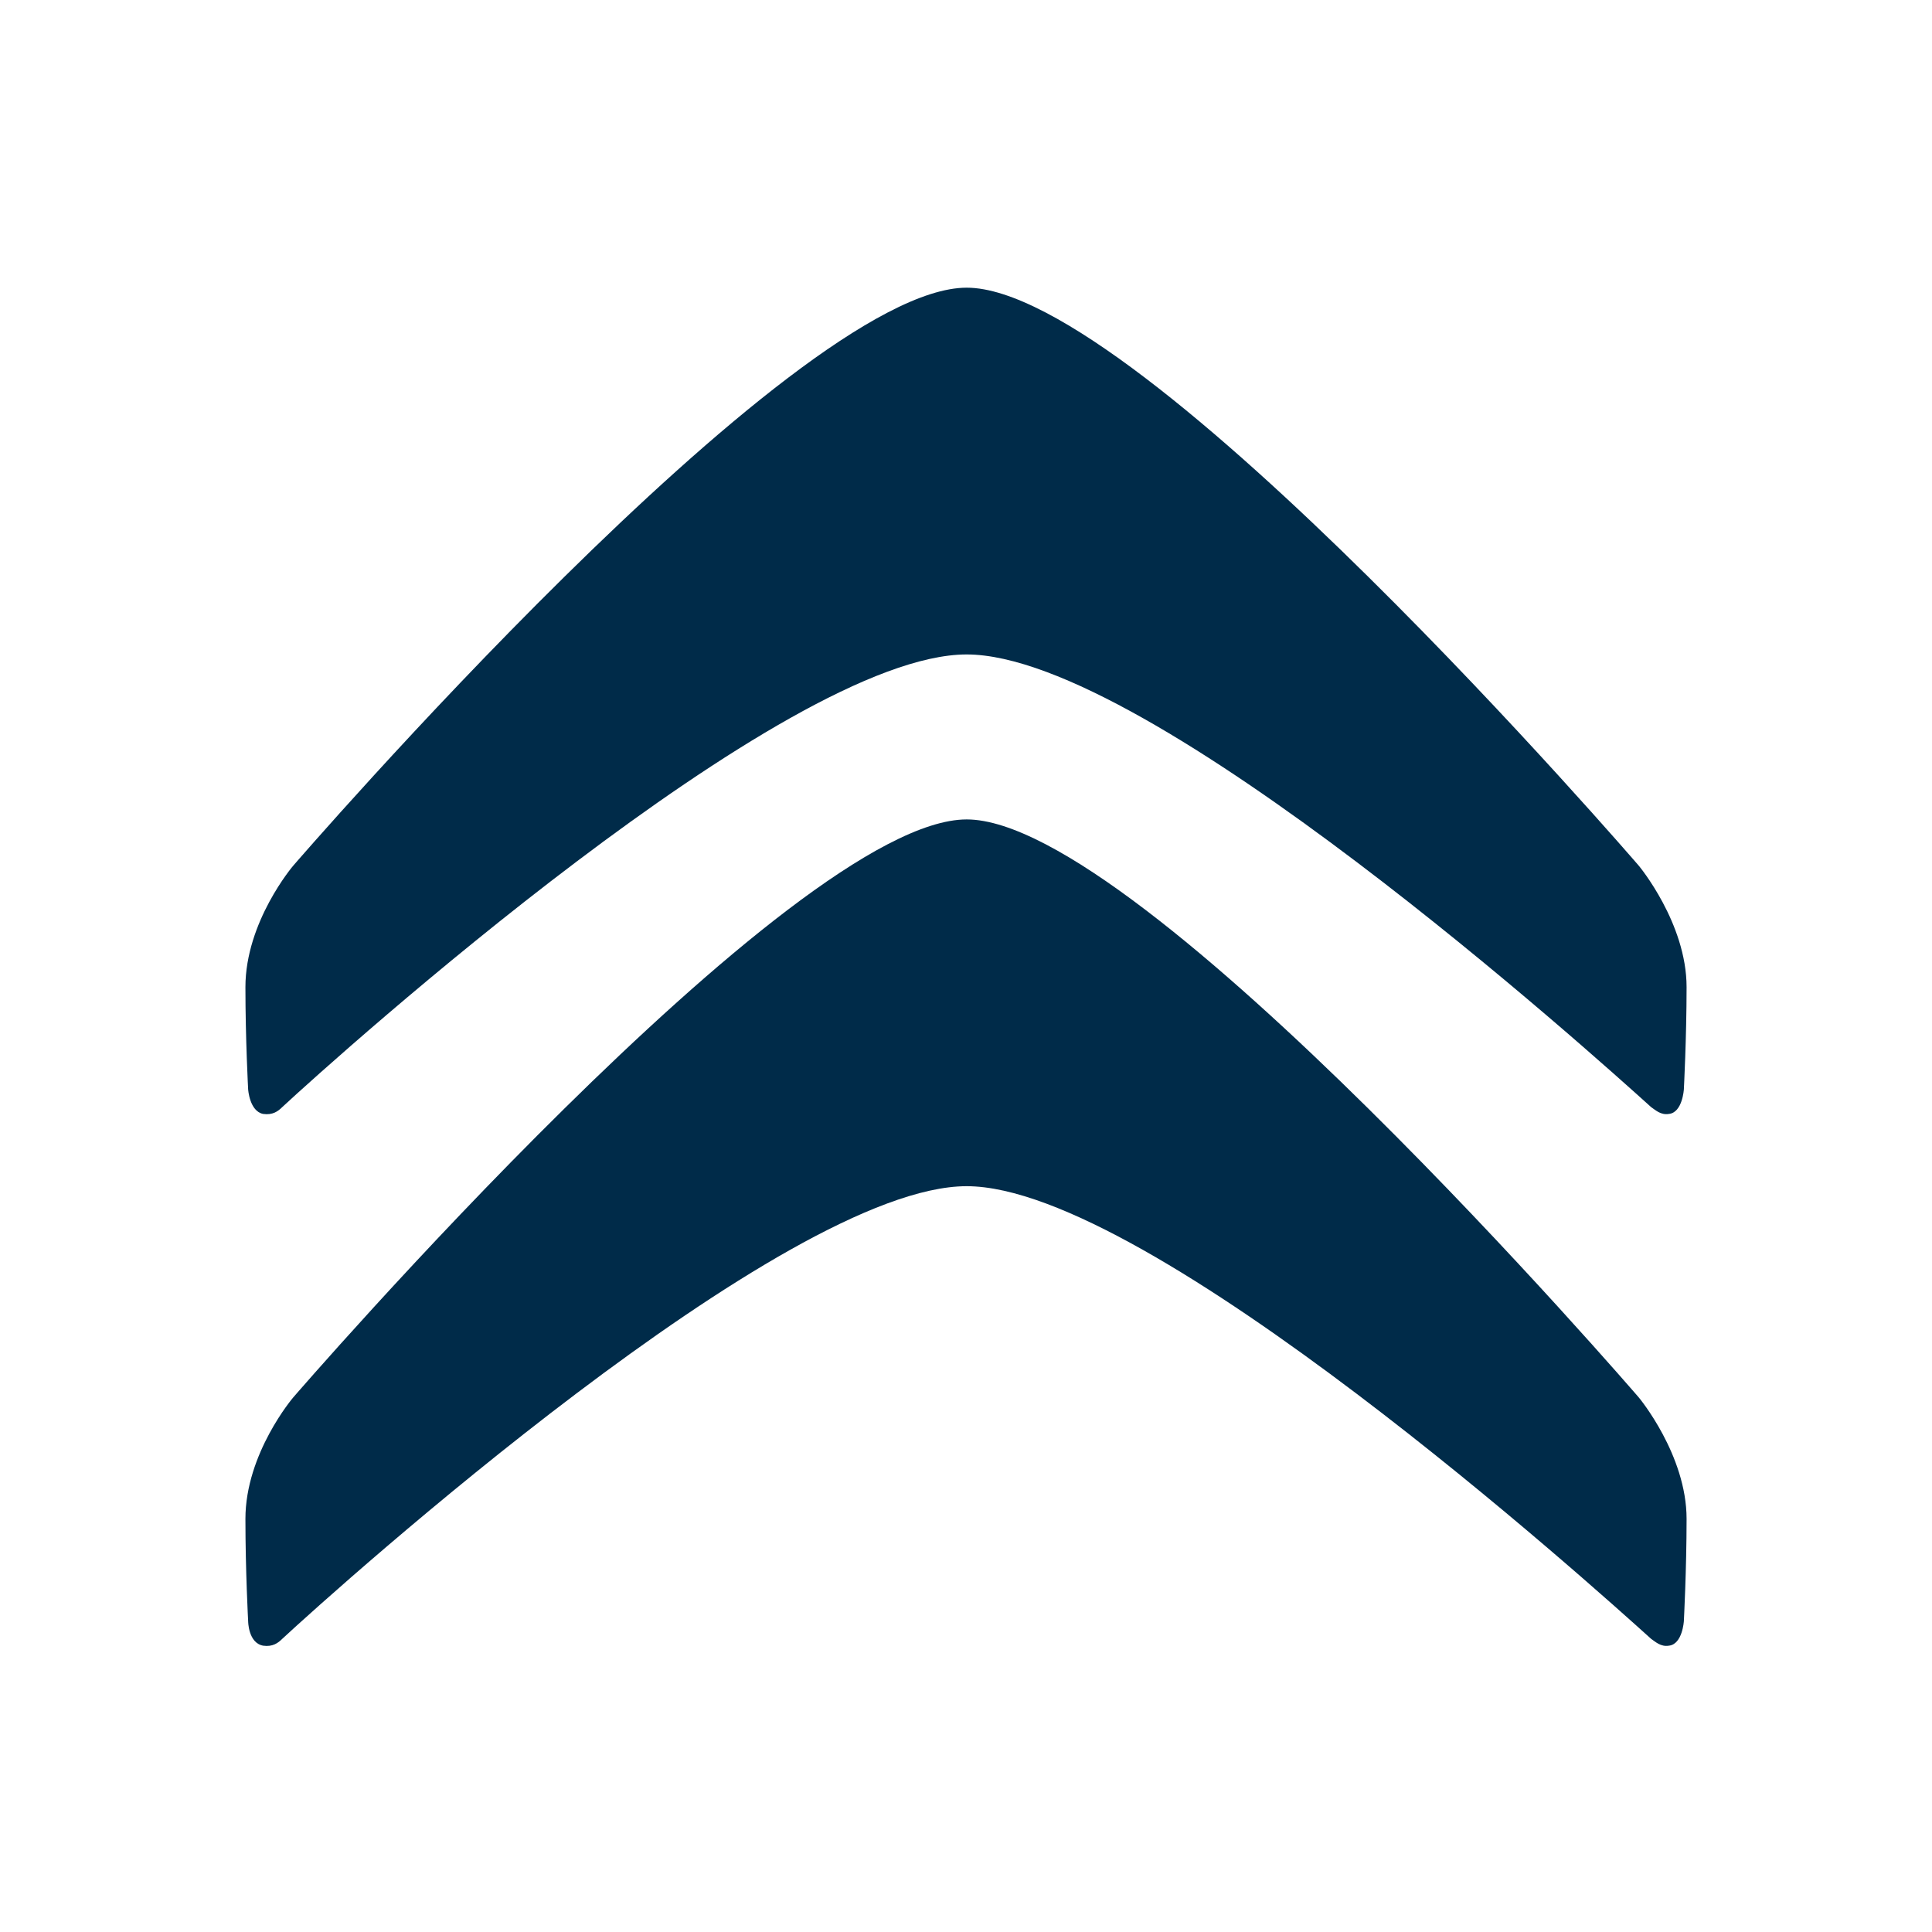
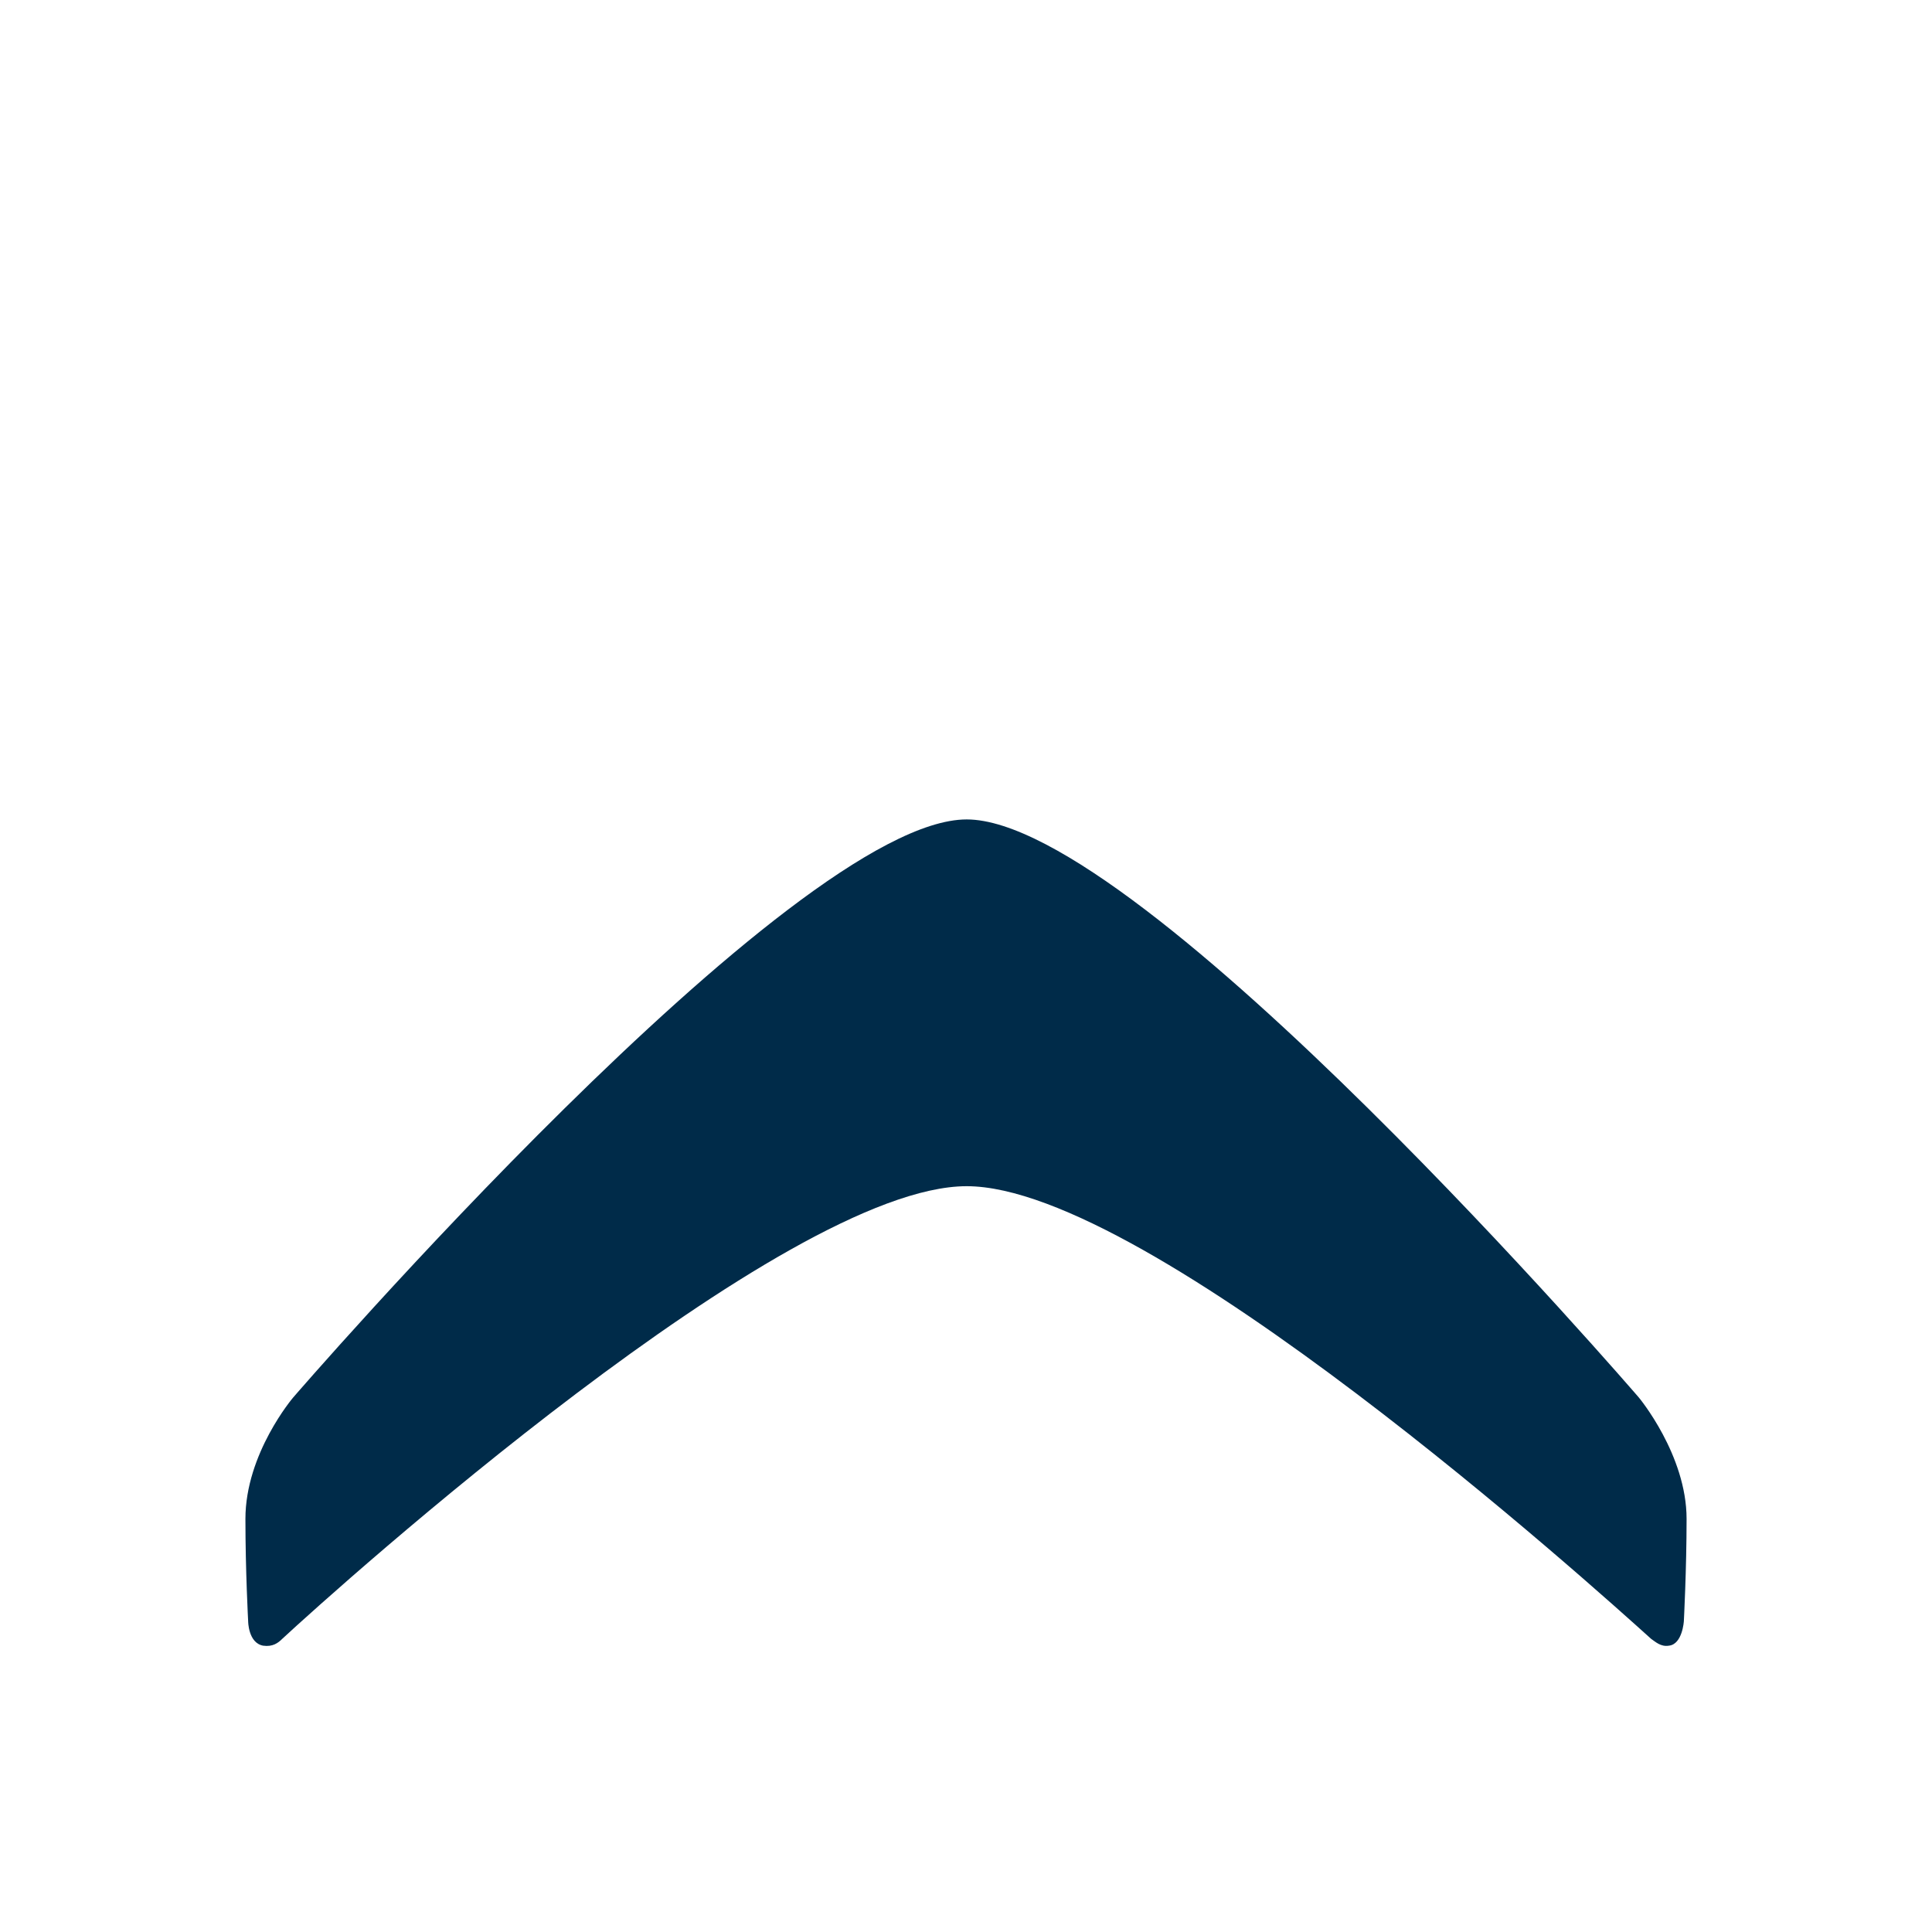
<svg xmlns="http://www.w3.org/2000/svg" version="1.1" id="Layer_1" x="0px" y="0px" viewBox="0 0 141.7 141.7" style="enable-background:new 0 0 141.7 141.7;" xml:space="preserve">
  <style type="text/css">
	.st0{fill:#002B49;}
</style>
-   <path class="st0" d="M19.3,81.7c0.7,0.1,1.1-0.2,1.4-0.5c4.1-3.8,36.8-33.2,50.2-33.2s46.1,29.5,50.2,33.2c0.3,0.2,0.7,0.6,1.3,0.5  c1-0.1,1.1-1.8,1.1-1.8s0.2-3.8,0.2-7.5c0-4.7-3.5-8.9-3.5-8.9S83.7,21.1,70.9,21.1S21.5,63.5,21.5,63.5S18,67.6,18,72.4  c0,3.8,0.2,7.5,0.2,7.5S18.3,81.5,19.3,81.7z" />
  <path class="st0" d="M70.9,60.1c-12.8,0-49.4,42.4-49.4,42.4s-3.5,4.1-3.5,8.9c0,3.8,0.2,7.5,0.2,7.5s0,1.6,1.1,1.8  c0.7,0.1,1.1-0.2,1.4-0.5c4.1-3.8,36.8-33.2,50.2-33.2s46.1,29.5,50.2,33.2c0.3,0.2,0.7,0.6,1.3,0.5c1-0.1,1.1-1.8,1.1-1.8  s0.2-3.8,0.2-7.5c0-4.7-3.5-8.9-3.5-8.9S83.7,60.1,70.9,60.1z" />
</svg>